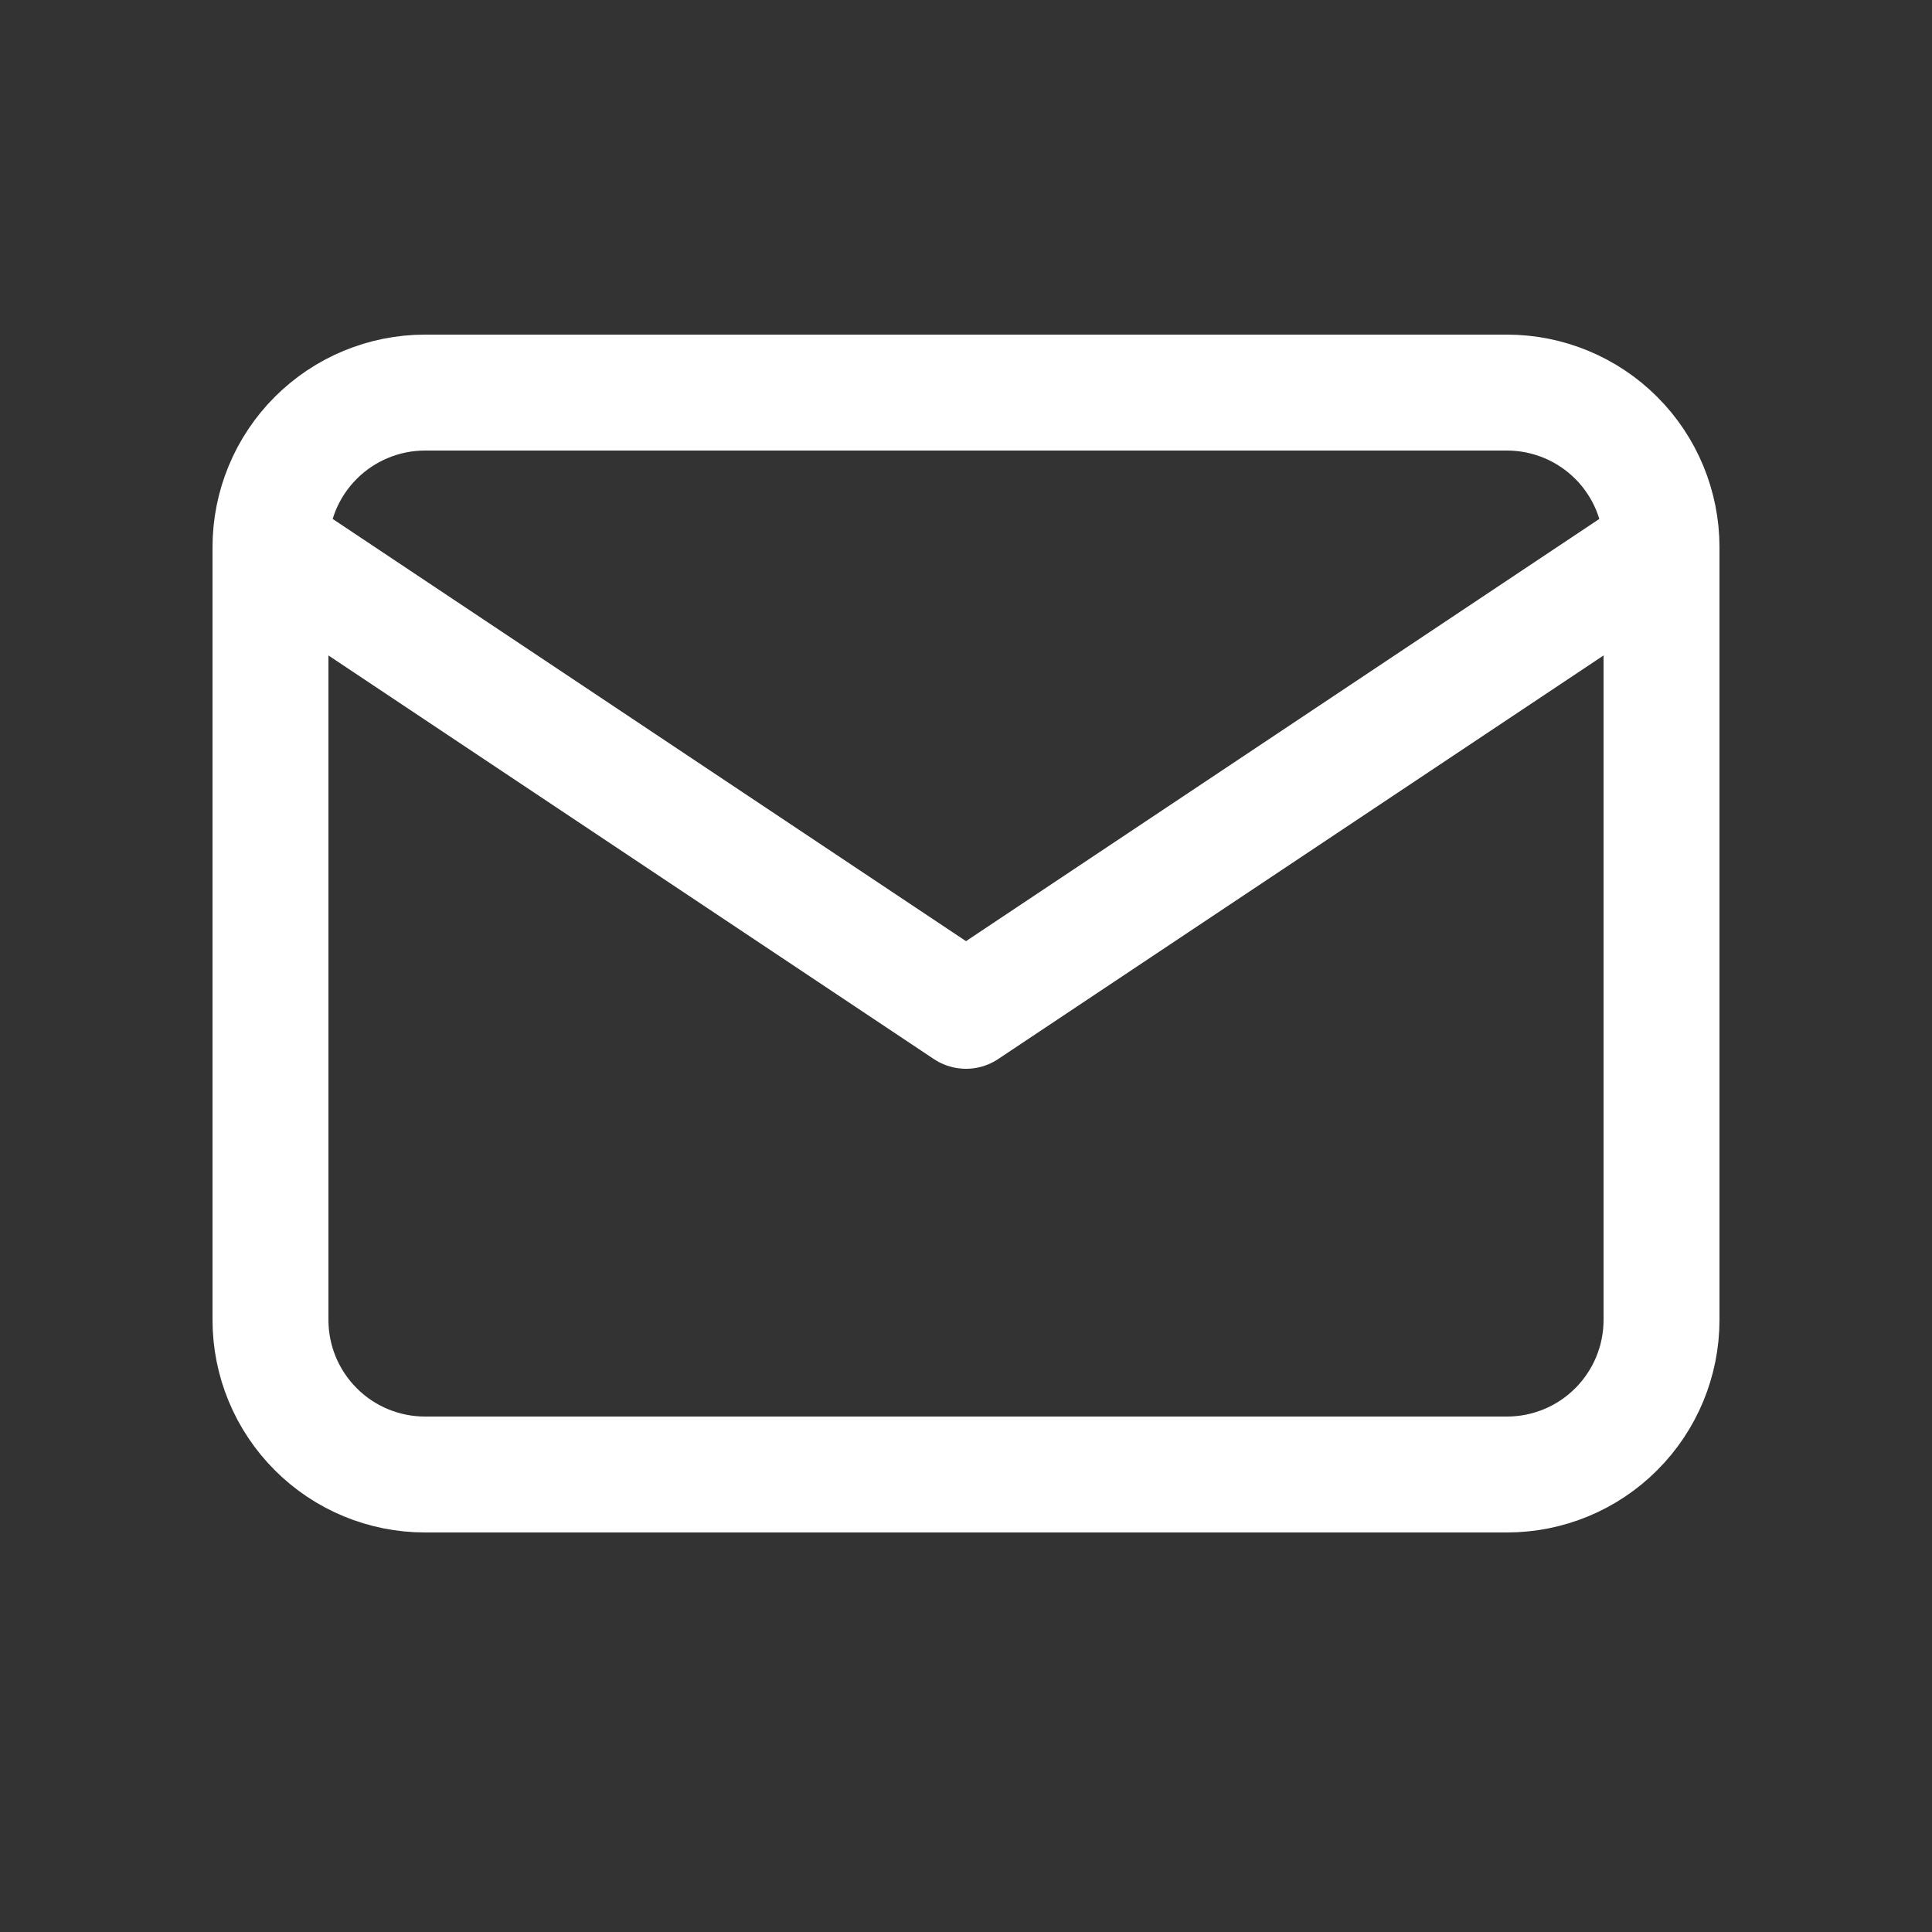
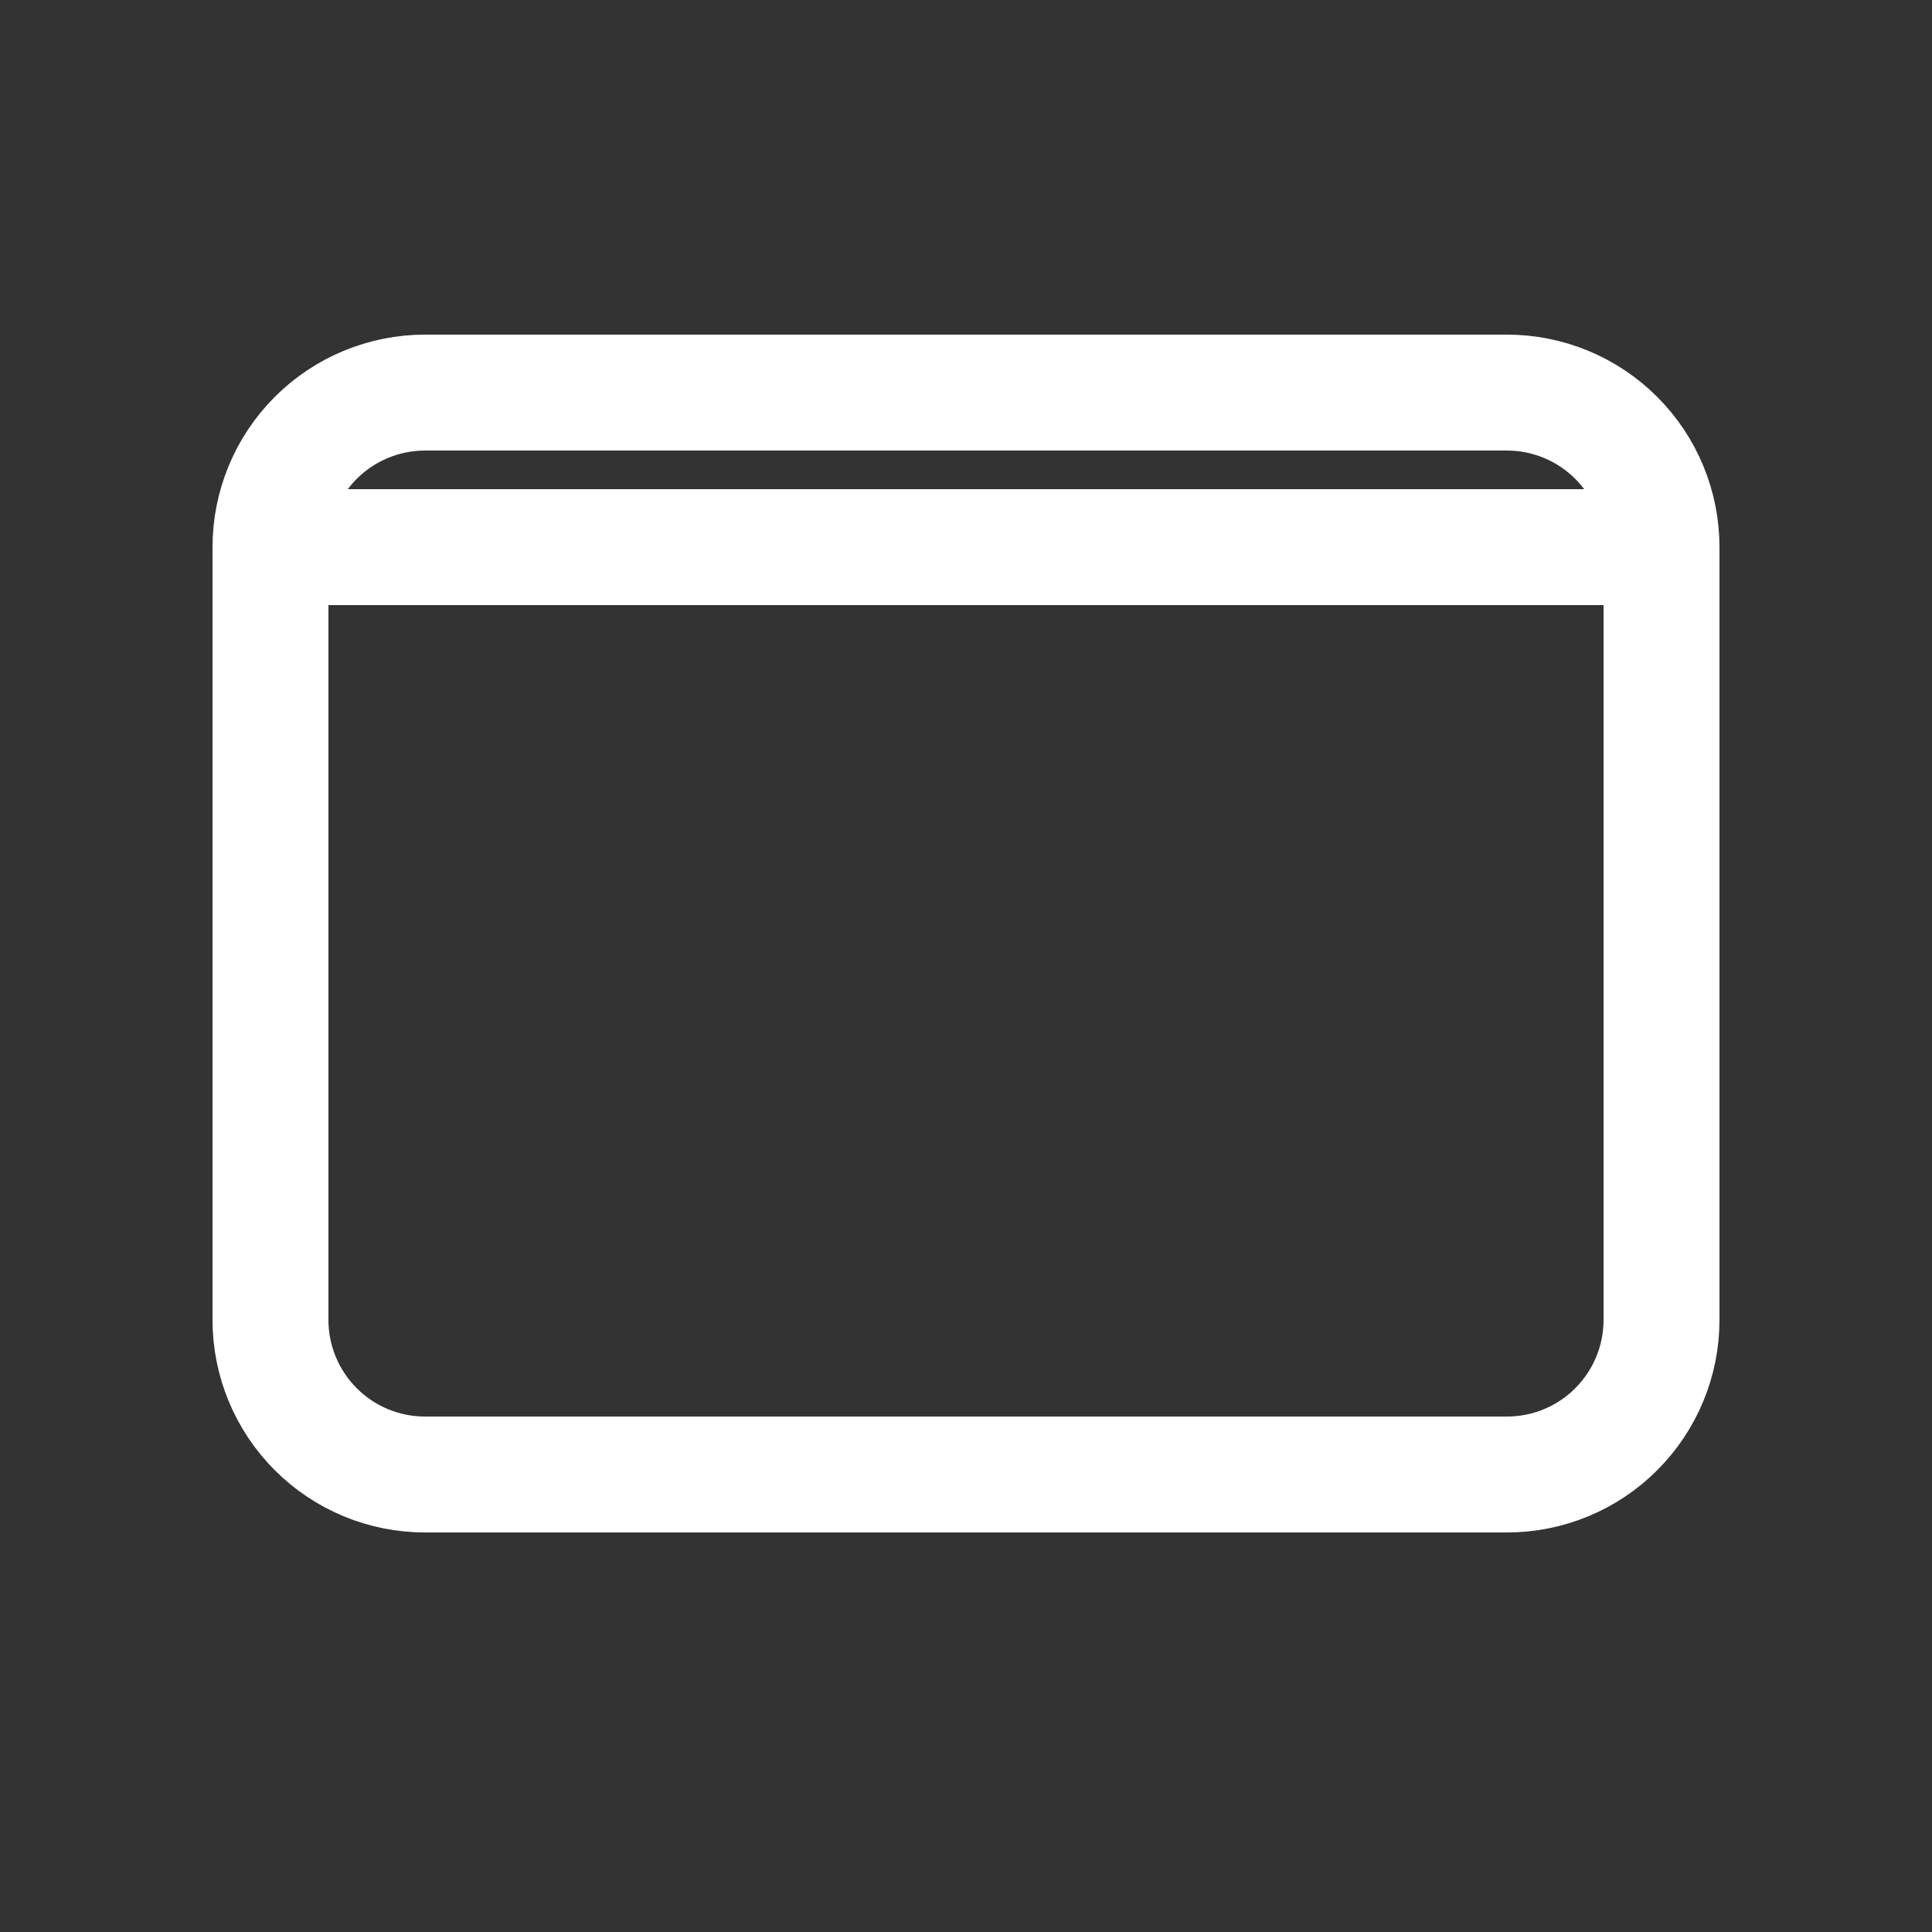
<svg xmlns="http://www.w3.org/2000/svg" width="25" height="25" viewBox="0 0 25 25" fill="none">
  <rect x="0" y="0" width="25" height="25" fill="#333333" stroke="none" />
  <g id="Communication/mail">
-     <path id="Vector" d="M3.5 7.08C3.5 6.55 3.711 6.041 4.086 5.666C4.461 5.291 4.97 5.08 5.5 5.08H19.5C20.03 5.08 20.539 5.291 20.914 5.666C21.289 6.041 21.5 6.55 21.5 7.08M3.5 7.08V17.08C3.5 17.611 3.711 18.119 4.086 18.494C4.461 18.87 4.97 19.08 5.5 19.08H19.5C20.03 19.08 20.539 18.87 20.914 18.494C21.289 18.119 21.5 17.611 21.5 17.08V7.08M3.5 7.08L12.5 13.08L21.5 7.08" stroke="white" stroke-width="1.5" stroke-linecap="round" stroke-linejoin="round" />
+     <path id="Vector" d="M3.5 7.08C3.5 6.55 3.711 6.041 4.086 5.666C4.461 5.291 4.97 5.08 5.5 5.08H19.5C20.03 5.08 20.539 5.291 20.914 5.666C21.289 6.041 21.5 6.55 21.5 7.08M3.5 7.08V17.08C3.5 17.611 3.711 18.119 4.086 18.494C4.461 18.87 4.97 19.08 5.5 19.08H19.5C20.03 19.08 20.539 18.87 20.914 18.494C21.289 18.119 21.5 17.611 21.5 17.08V7.08M3.5 7.08L21.5 7.08" stroke="white" stroke-width="1.5" stroke-linecap="round" stroke-linejoin="round" />
  </g>
</svg>